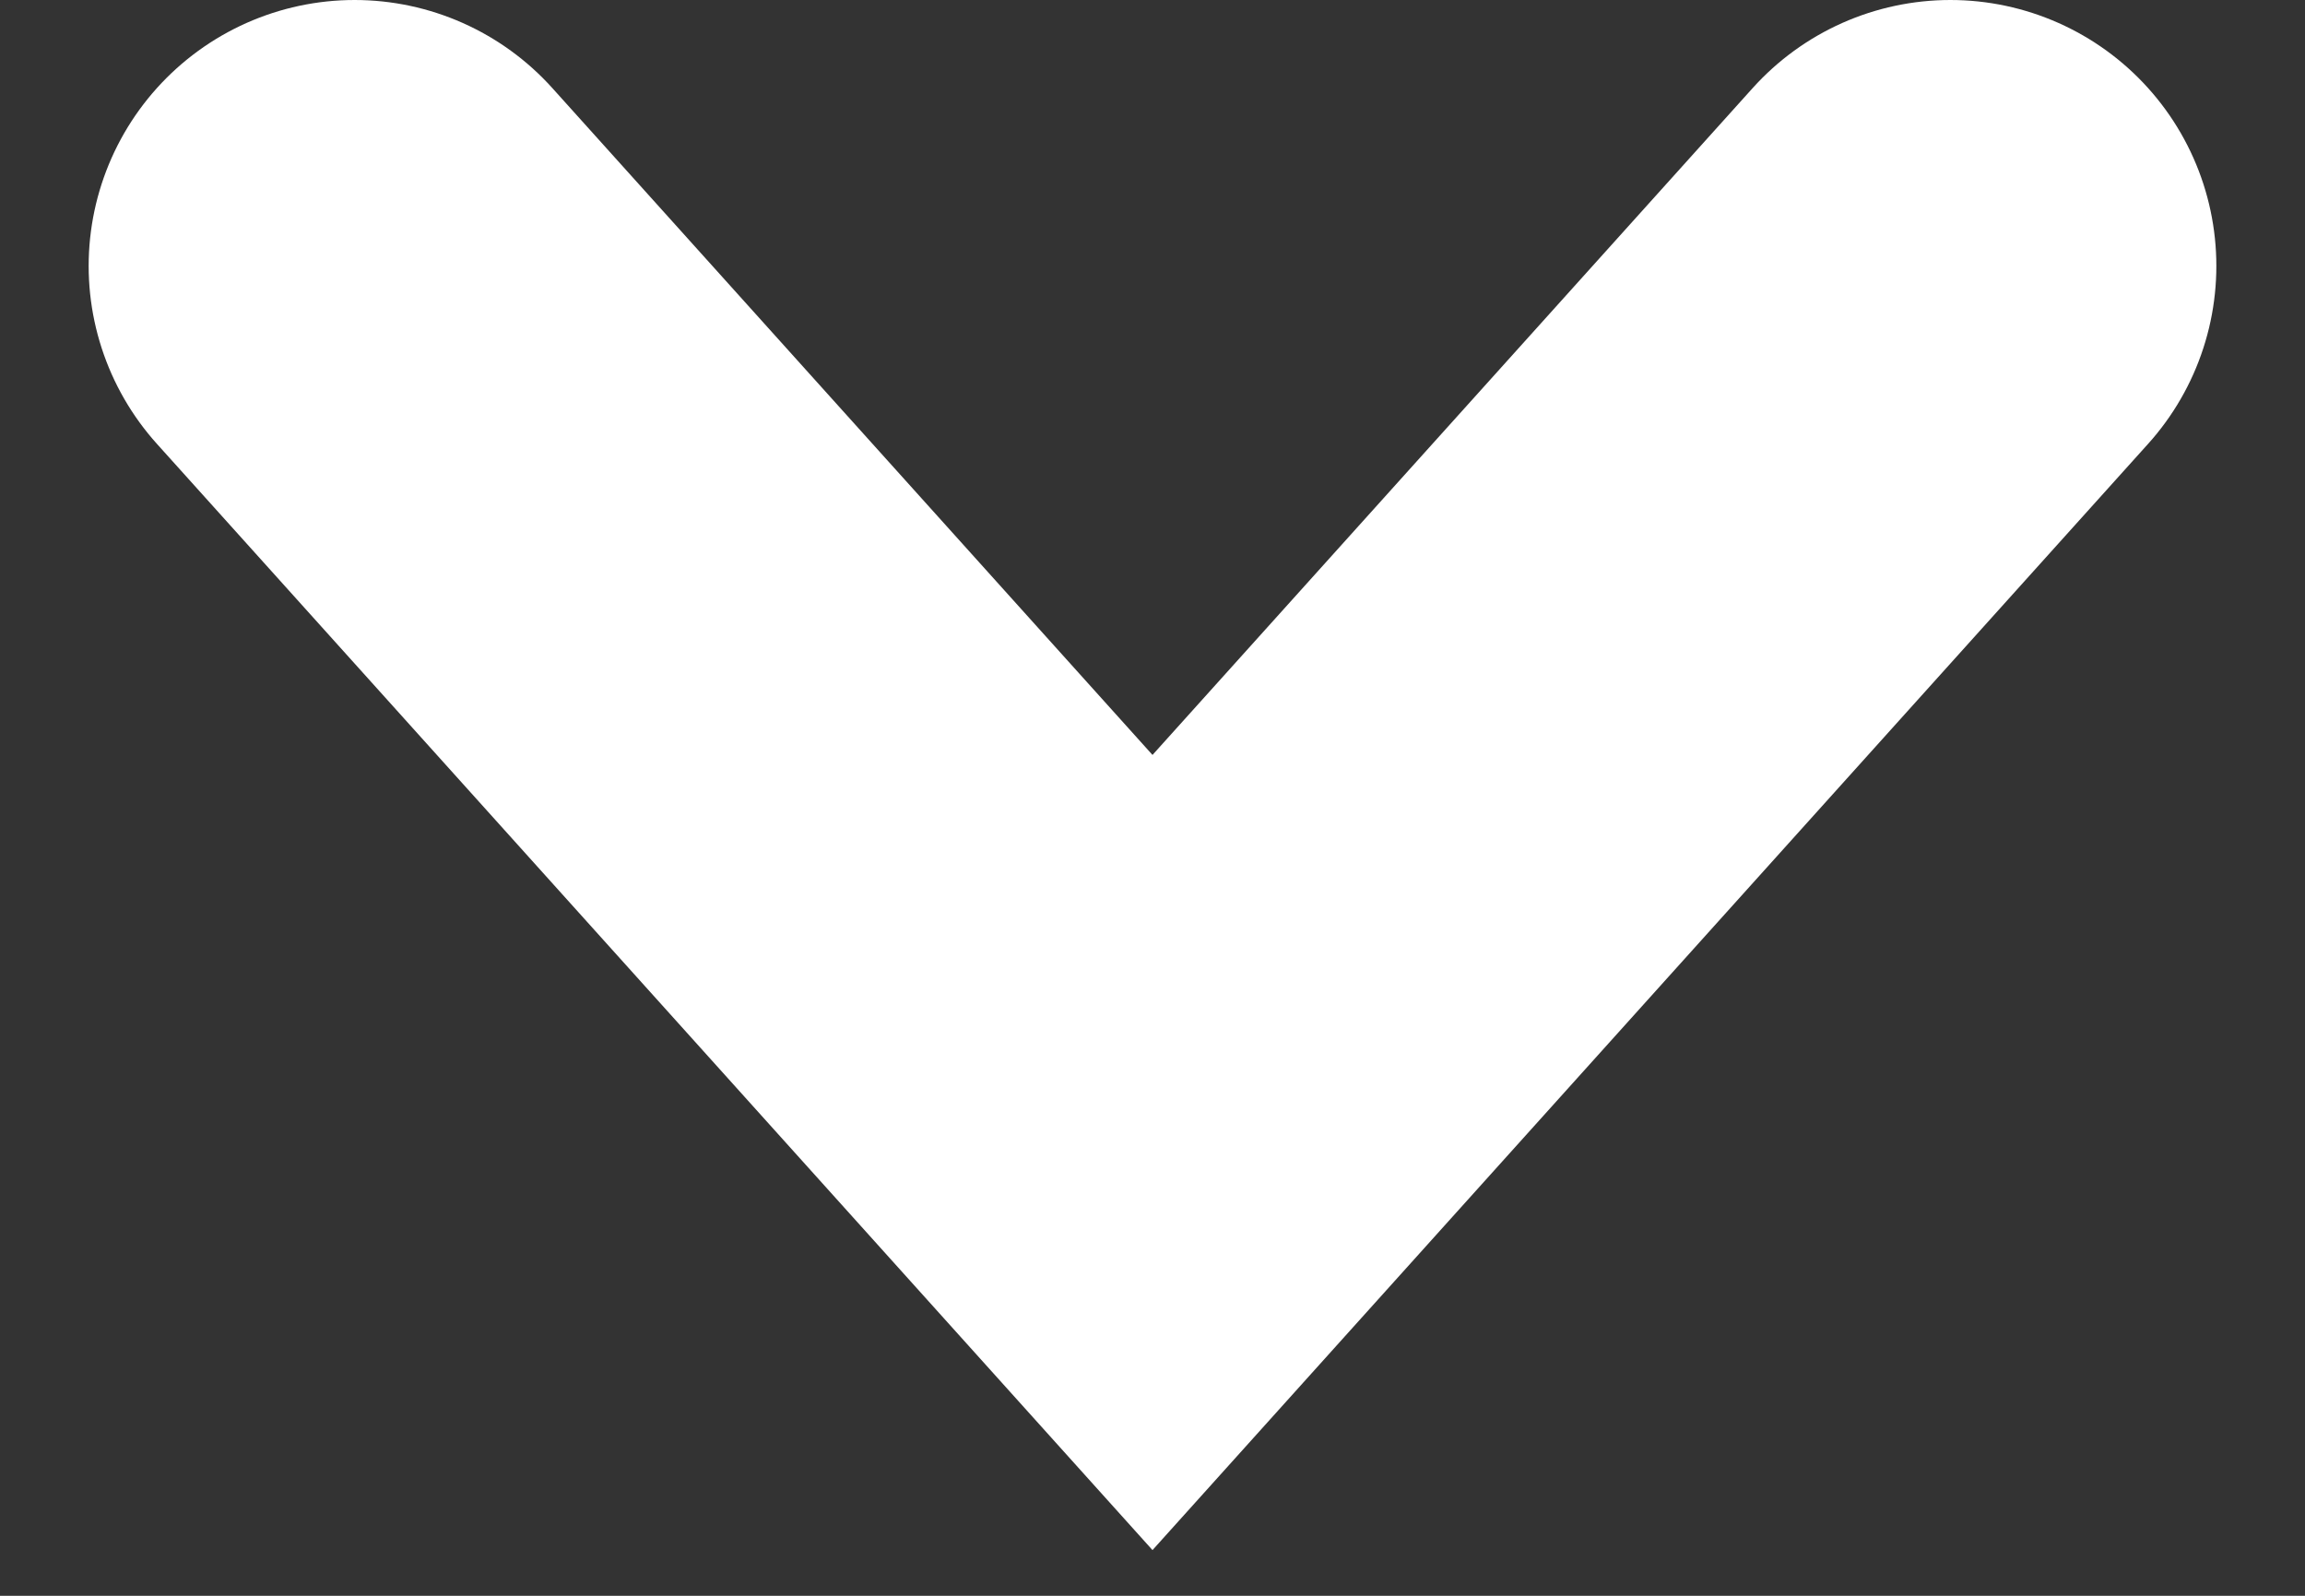
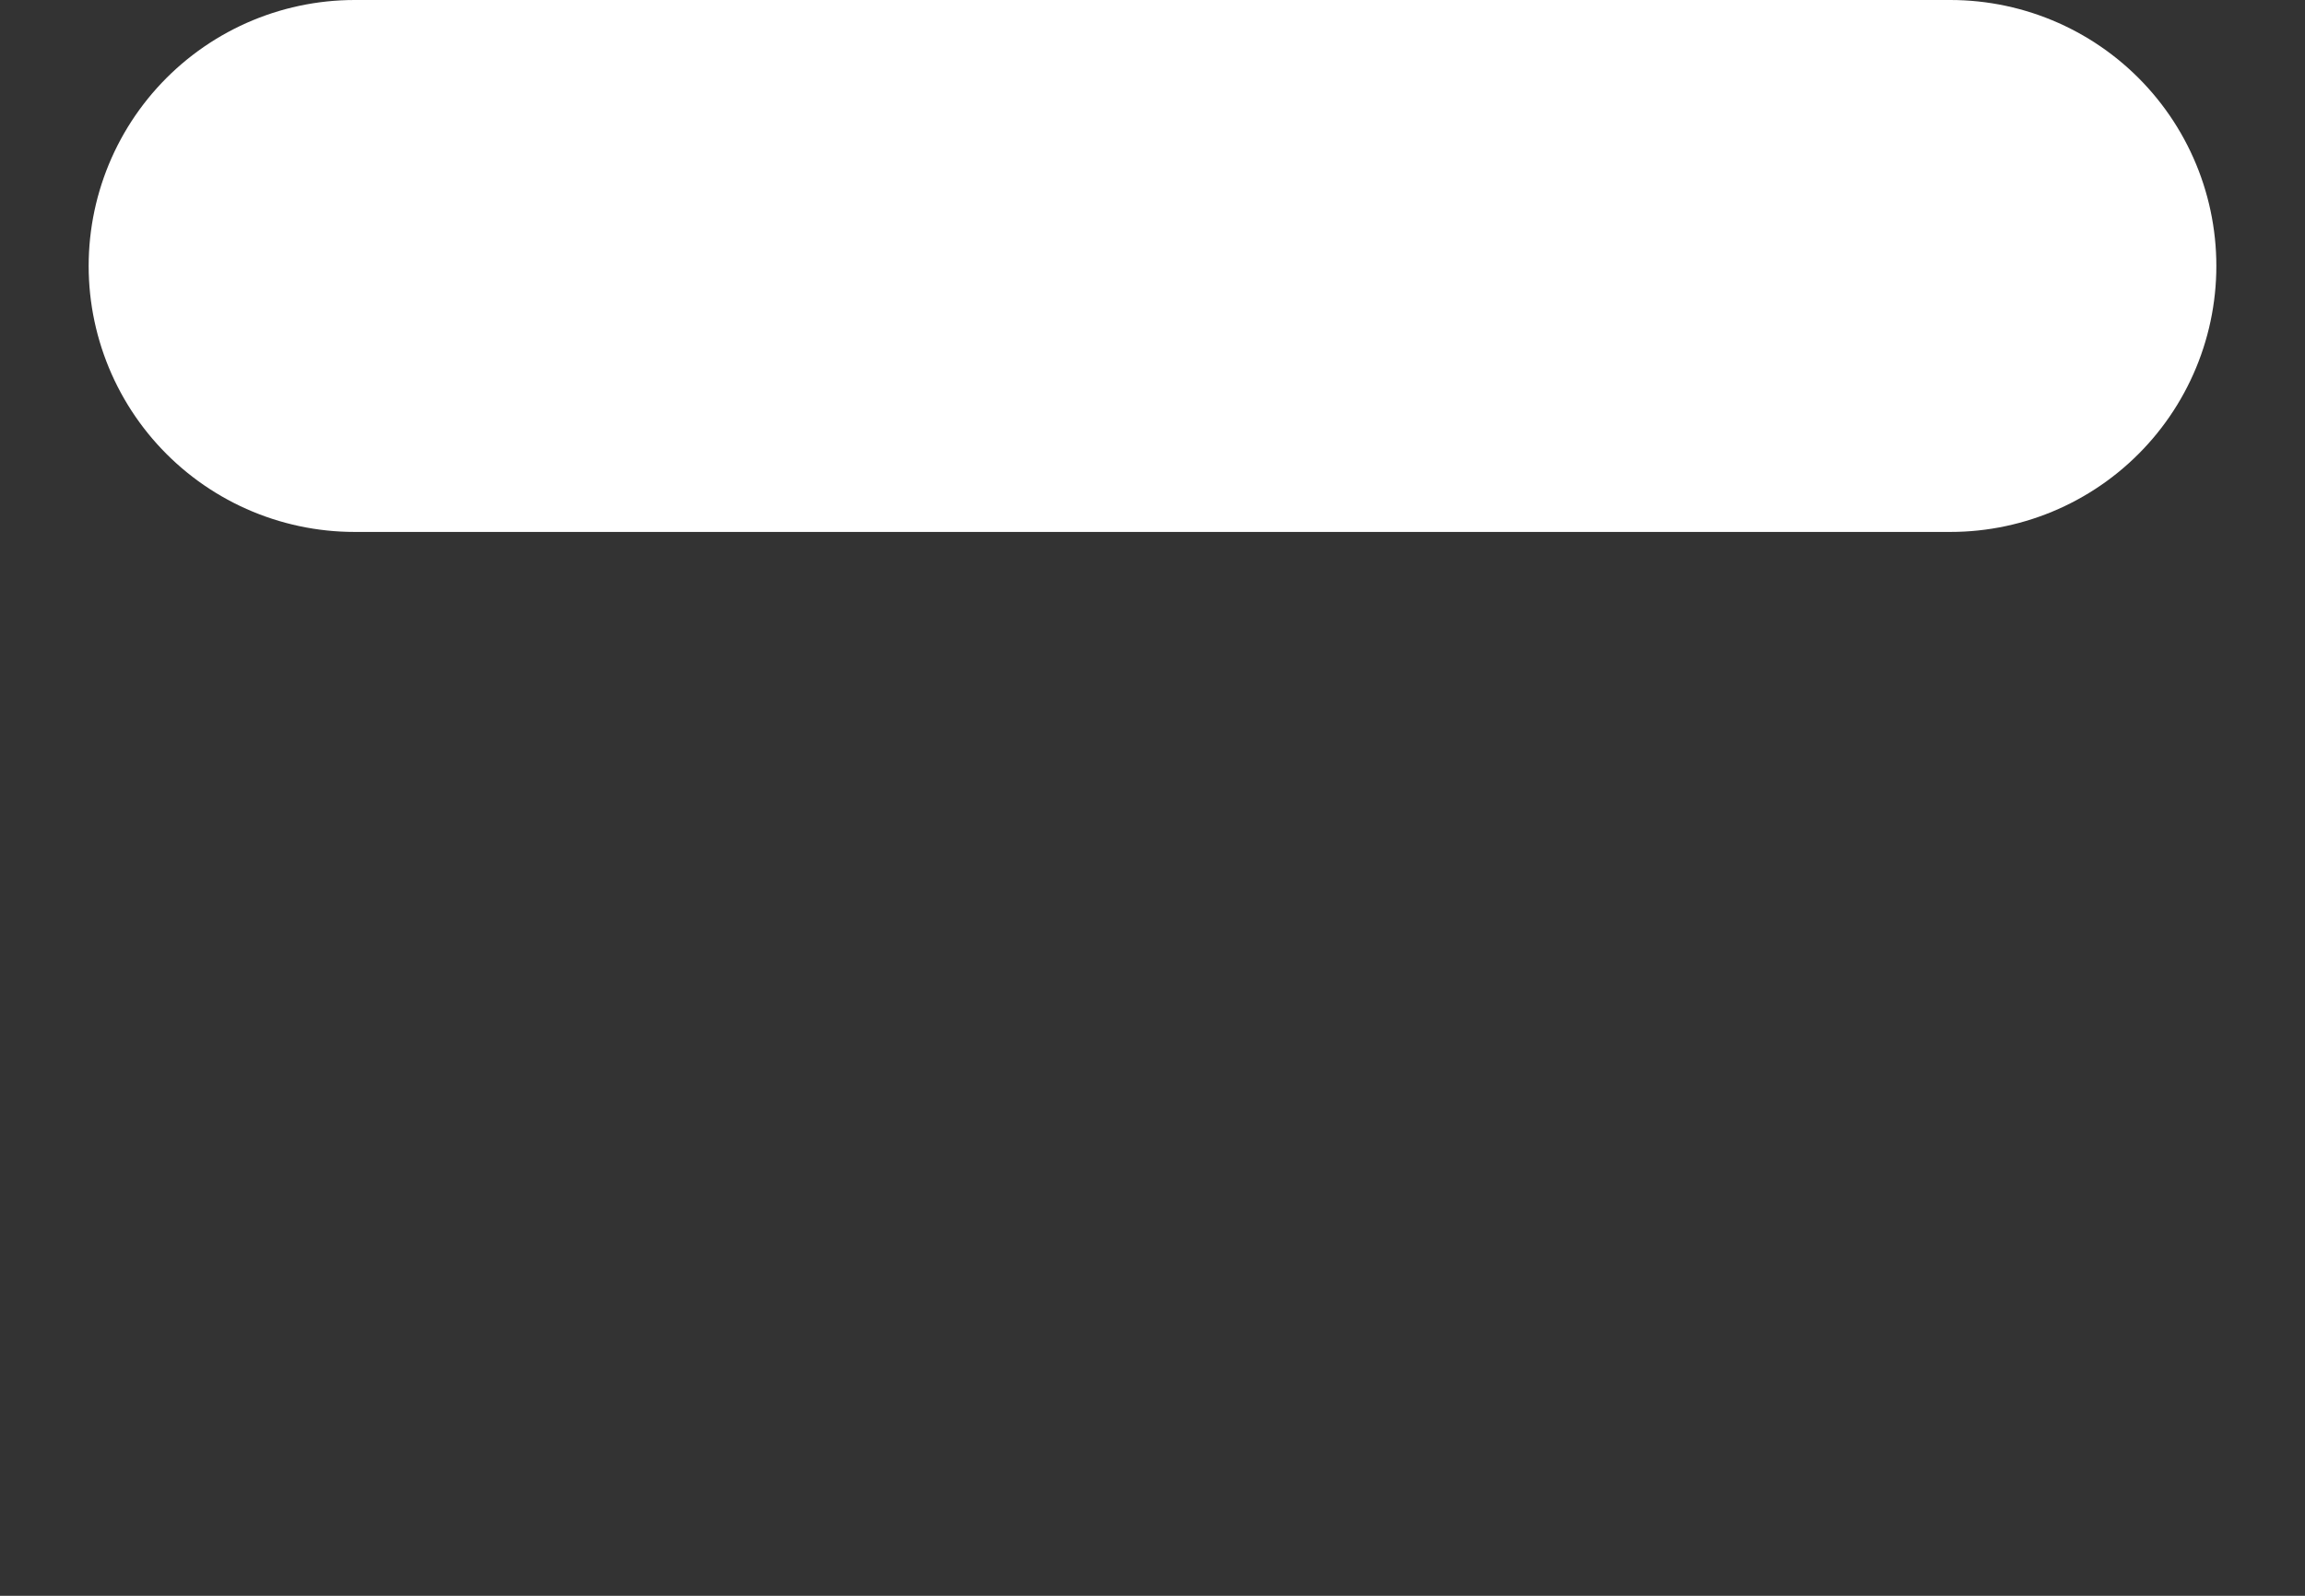
<svg xmlns="http://www.w3.org/2000/svg" width="13" height="9" viewBox="0 0 13 9" fill="none">
  <rect x="0" y="0" width="13" height="9" fill="#333333" stroke="none" />
-   <path d="M2 1.5L6.5 6.5L11 1.5" stroke="white" stroke-width="3" stroke-linecap="round" />
+   <path d="M2 1.5L11 1.5" stroke="white" stroke-width="3" stroke-linecap="round" />
</svg>